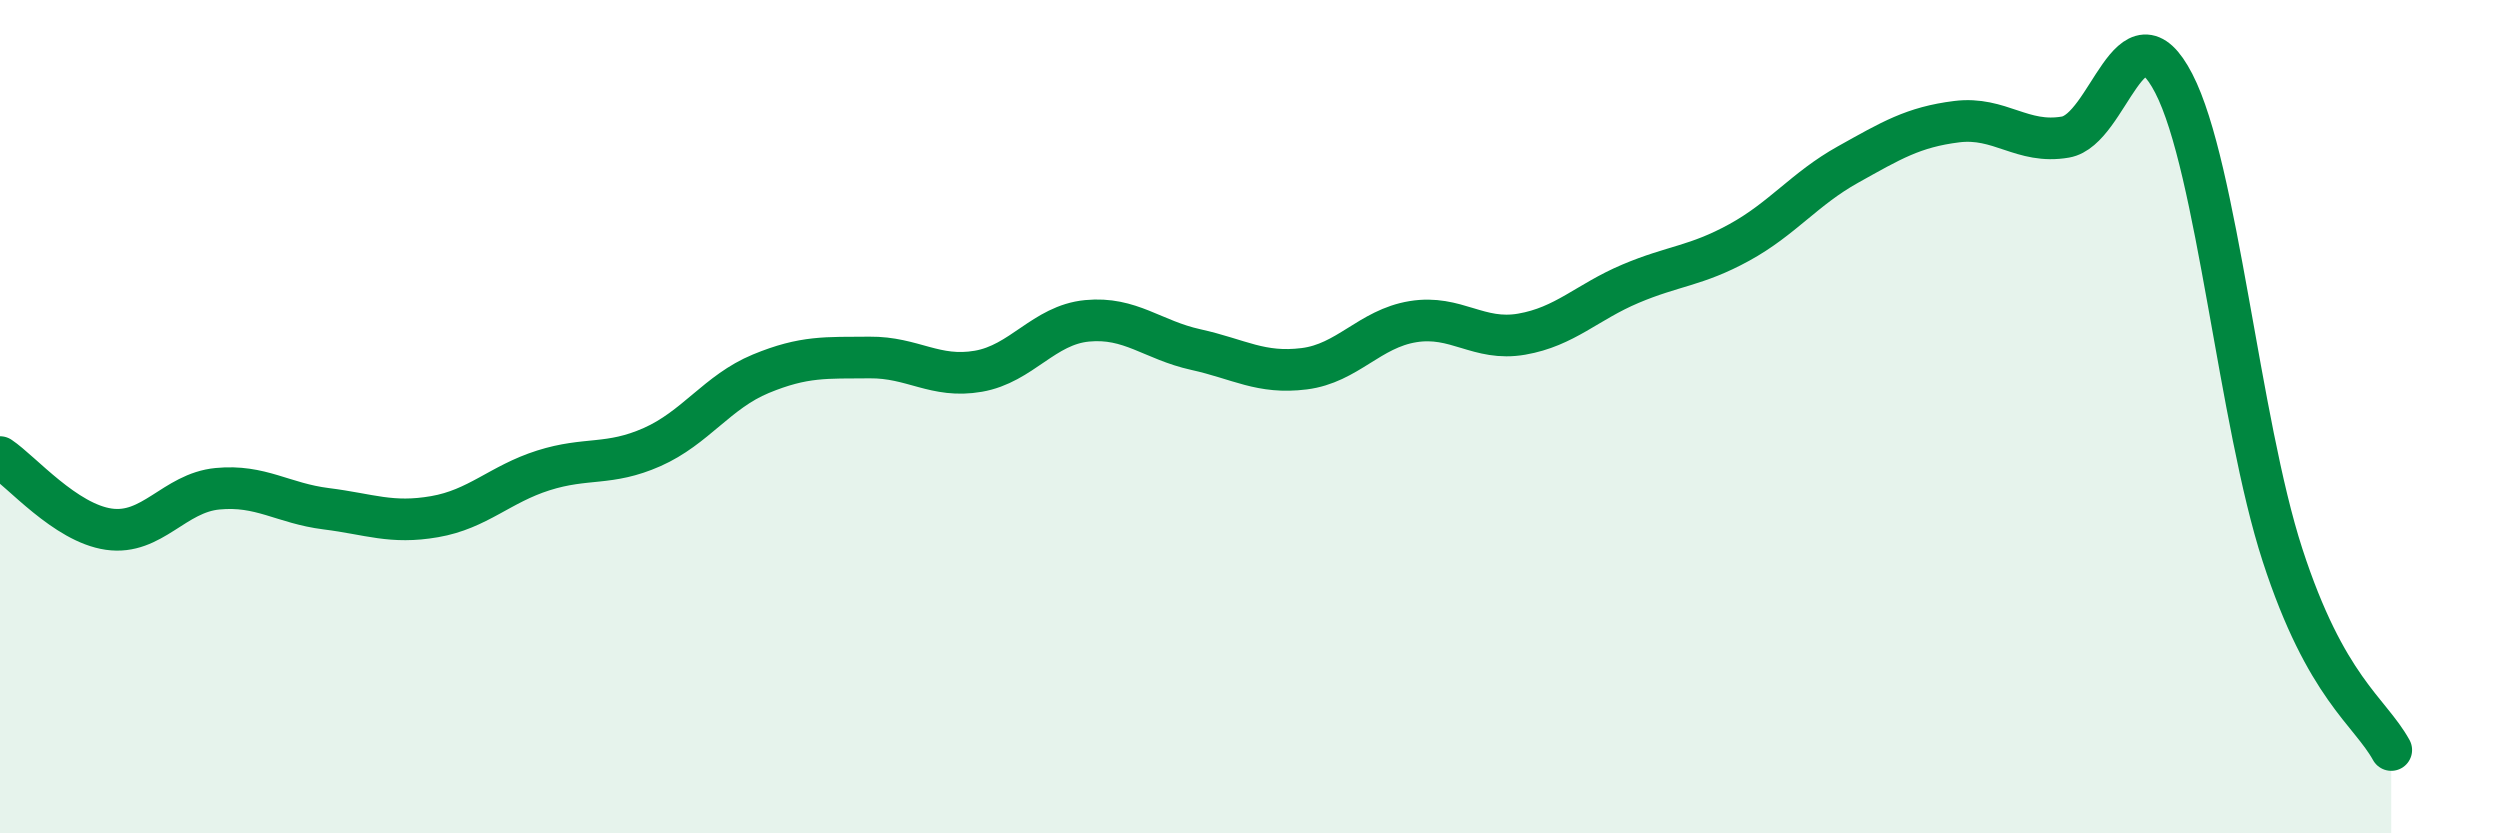
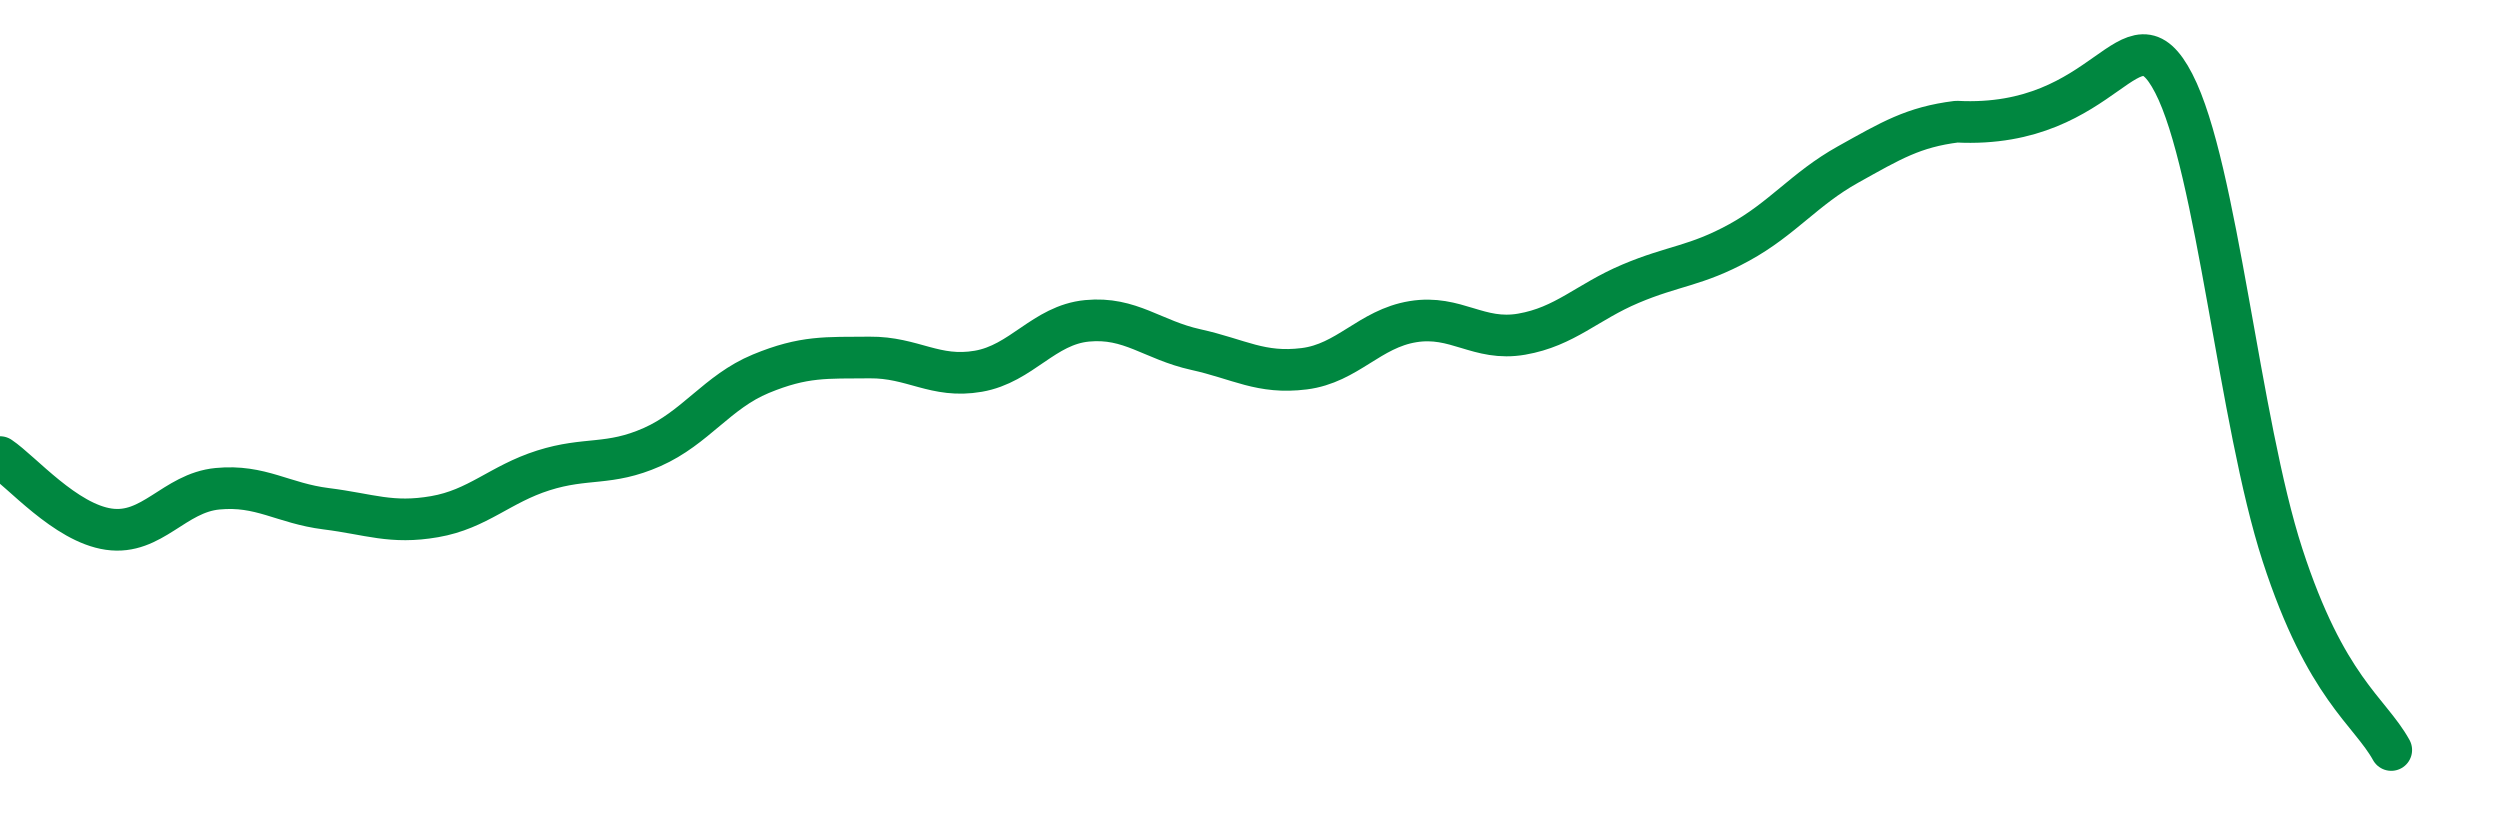
<svg xmlns="http://www.w3.org/2000/svg" width="60" height="20" viewBox="0 0 60 20">
-   <path d="M 0,10.97 C 0.52,11.32 1.57,12.55 2.61,12.7 C 3.65,12.85 4.18,11.83 5.22,11.73 C 6.26,11.63 6.79,12.08 7.83,12.21 C 8.87,12.34 9.39,12.58 10.43,12.4 C 11.47,12.22 12,11.62 13.04,11.29 C 14.08,10.96 14.61,11.19 15.65,10.73 C 16.69,10.27 17.22,9.4 18.26,8.97 C 19.3,8.54 19.83,8.59 20.87,8.58 C 21.91,8.57 22.44,9.09 23.48,8.91 C 24.52,8.73 25.05,7.8 26.09,7.7 C 27.13,7.6 27.66,8.16 28.7,8.39 C 29.74,8.62 30.26,8.98 31.3,8.85 C 32.34,8.72 32.87,7.89 33.91,7.72 C 34.95,7.55 35.48,8.2 36.52,8.02 C 37.56,7.84 38.09,7.25 39.13,6.81 C 40.17,6.37 40.7,6.39 41.74,5.82 C 42.78,5.25 43.31,4.53 44.35,3.95 C 45.39,3.37 45.92,3.05 46.96,2.92 C 48,2.79 48.53,3.47 49.57,3.29 C 50.61,3.11 51.13,-0.01 52.17,2 C 53.21,4.01 53.74,10.12 54.78,13.32 C 55.82,16.52 56.87,17.06 57.39,18L57.39 20L0 20Z" fill="#008740" opacity="0.1" stroke-linecap="round" stroke-linejoin="round" />
-   <path d="M 0,10.97 C 0.52,11.32 1.57,12.55 2.61,12.7 C 3.65,12.85 4.18,11.83 5.22,11.73 C 6.26,11.63 6.79,12.08 7.83,12.21 C 8.87,12.34 9.39,12.58 10.43,12.4 C 11.47,12.22 12,11.62 13.04,11.29 C 14.08,10.96 14.61,11.19 15.65,10.73 C 16.69,10.27 17.22,9.4 18.26,8.97 C 19.3,8.54 19.83,8.59 20.87,8.58 C 21.91,8.57 22.44,9.09 23.48,8.91 C 24.52,8.73 25.05,7.8 26.09,7.7 C 27.13,7.6 27.66,8.16 28.7,8.39 C 29.74,8.62 30.26,8.98 31.3,8.85 C 32.34,8.72 32.87,7.89 33.91,7.72 C 34.95,7.55 35.48,8.2 36.52,8.02 C 37.56,7.84 38.09,7.25 39.13,6.81 C 40.17,6.37 40.7,6.39 41.74,5.82 C 42.78,5.25 43.31,4.53 44.35,3.95 C 45.39,3.37 45.92,3.05 46.96,2.92 C 48,2.79 48.53,3.47 49.57,3.29 C 50.61,3.11 51.13,-0.01 52.17,2 C 53.21,4.01 53.74,10.12 54.78,13.32 C 55.82,16.52 56.87,17.06 57.39,18" stroke="#008740" stroke-width="1" fill="none" stroke-linecap="round" stroke-linejoin="round" />
+   <path d="M 0,10.97 C 0.52,11.32 1.57,12.55 2.61,12.7 C 3.65,12.85 4.18,11.83 5.22,11.73 C 6.26,11.63 6.79,12.08 7.83,12.21 C 8.87,12.34 9.39,12.58 10.43,12.4 C 11.47,12.22 12,11.62 13.04,11.29 C 14.08,10.96 14.61,11.19 15.65,10.73 C 16.69,10.27 17.22,9.4 18.26,8.97 C 19.3,8.54 19.83,8.59 20.87,8.58 C 21.91,8.57 22.44,9.09 23.48,8.91 C 24.52,8.73 25.05,7.8 26.09,7.7 C 27.13,7.6 27.66,8.16 28.7,8.39 C 29.74,8.62 30.26,8.98 31.3,8.85 C 32.34,8.72 32.87,7.89 33.91,7.72 C 34.95,7.55 35.48,8.2 36.52,8.02 C 37.56,7.84 38.09,7.25 39.13,6.81 C 40.17,6.37 40.7,6.39 41.74,5.82 C 42.78,5.25 43.31,4.53 44.35,3.95 C 45.39,3.37 45.92,3.05 46.96,2.92 C 50.61,3.11 51.13,-0.01 52.17,2 C 53.21,4.01 53.74,10.12 54.78,13.32 C 55.82,16.52 56.87,17.06 57.39,18" stroke="#008740" stroke-width="1" fill="none" stroke-linecap="round" stroke-linejoin="round" />
</svg>